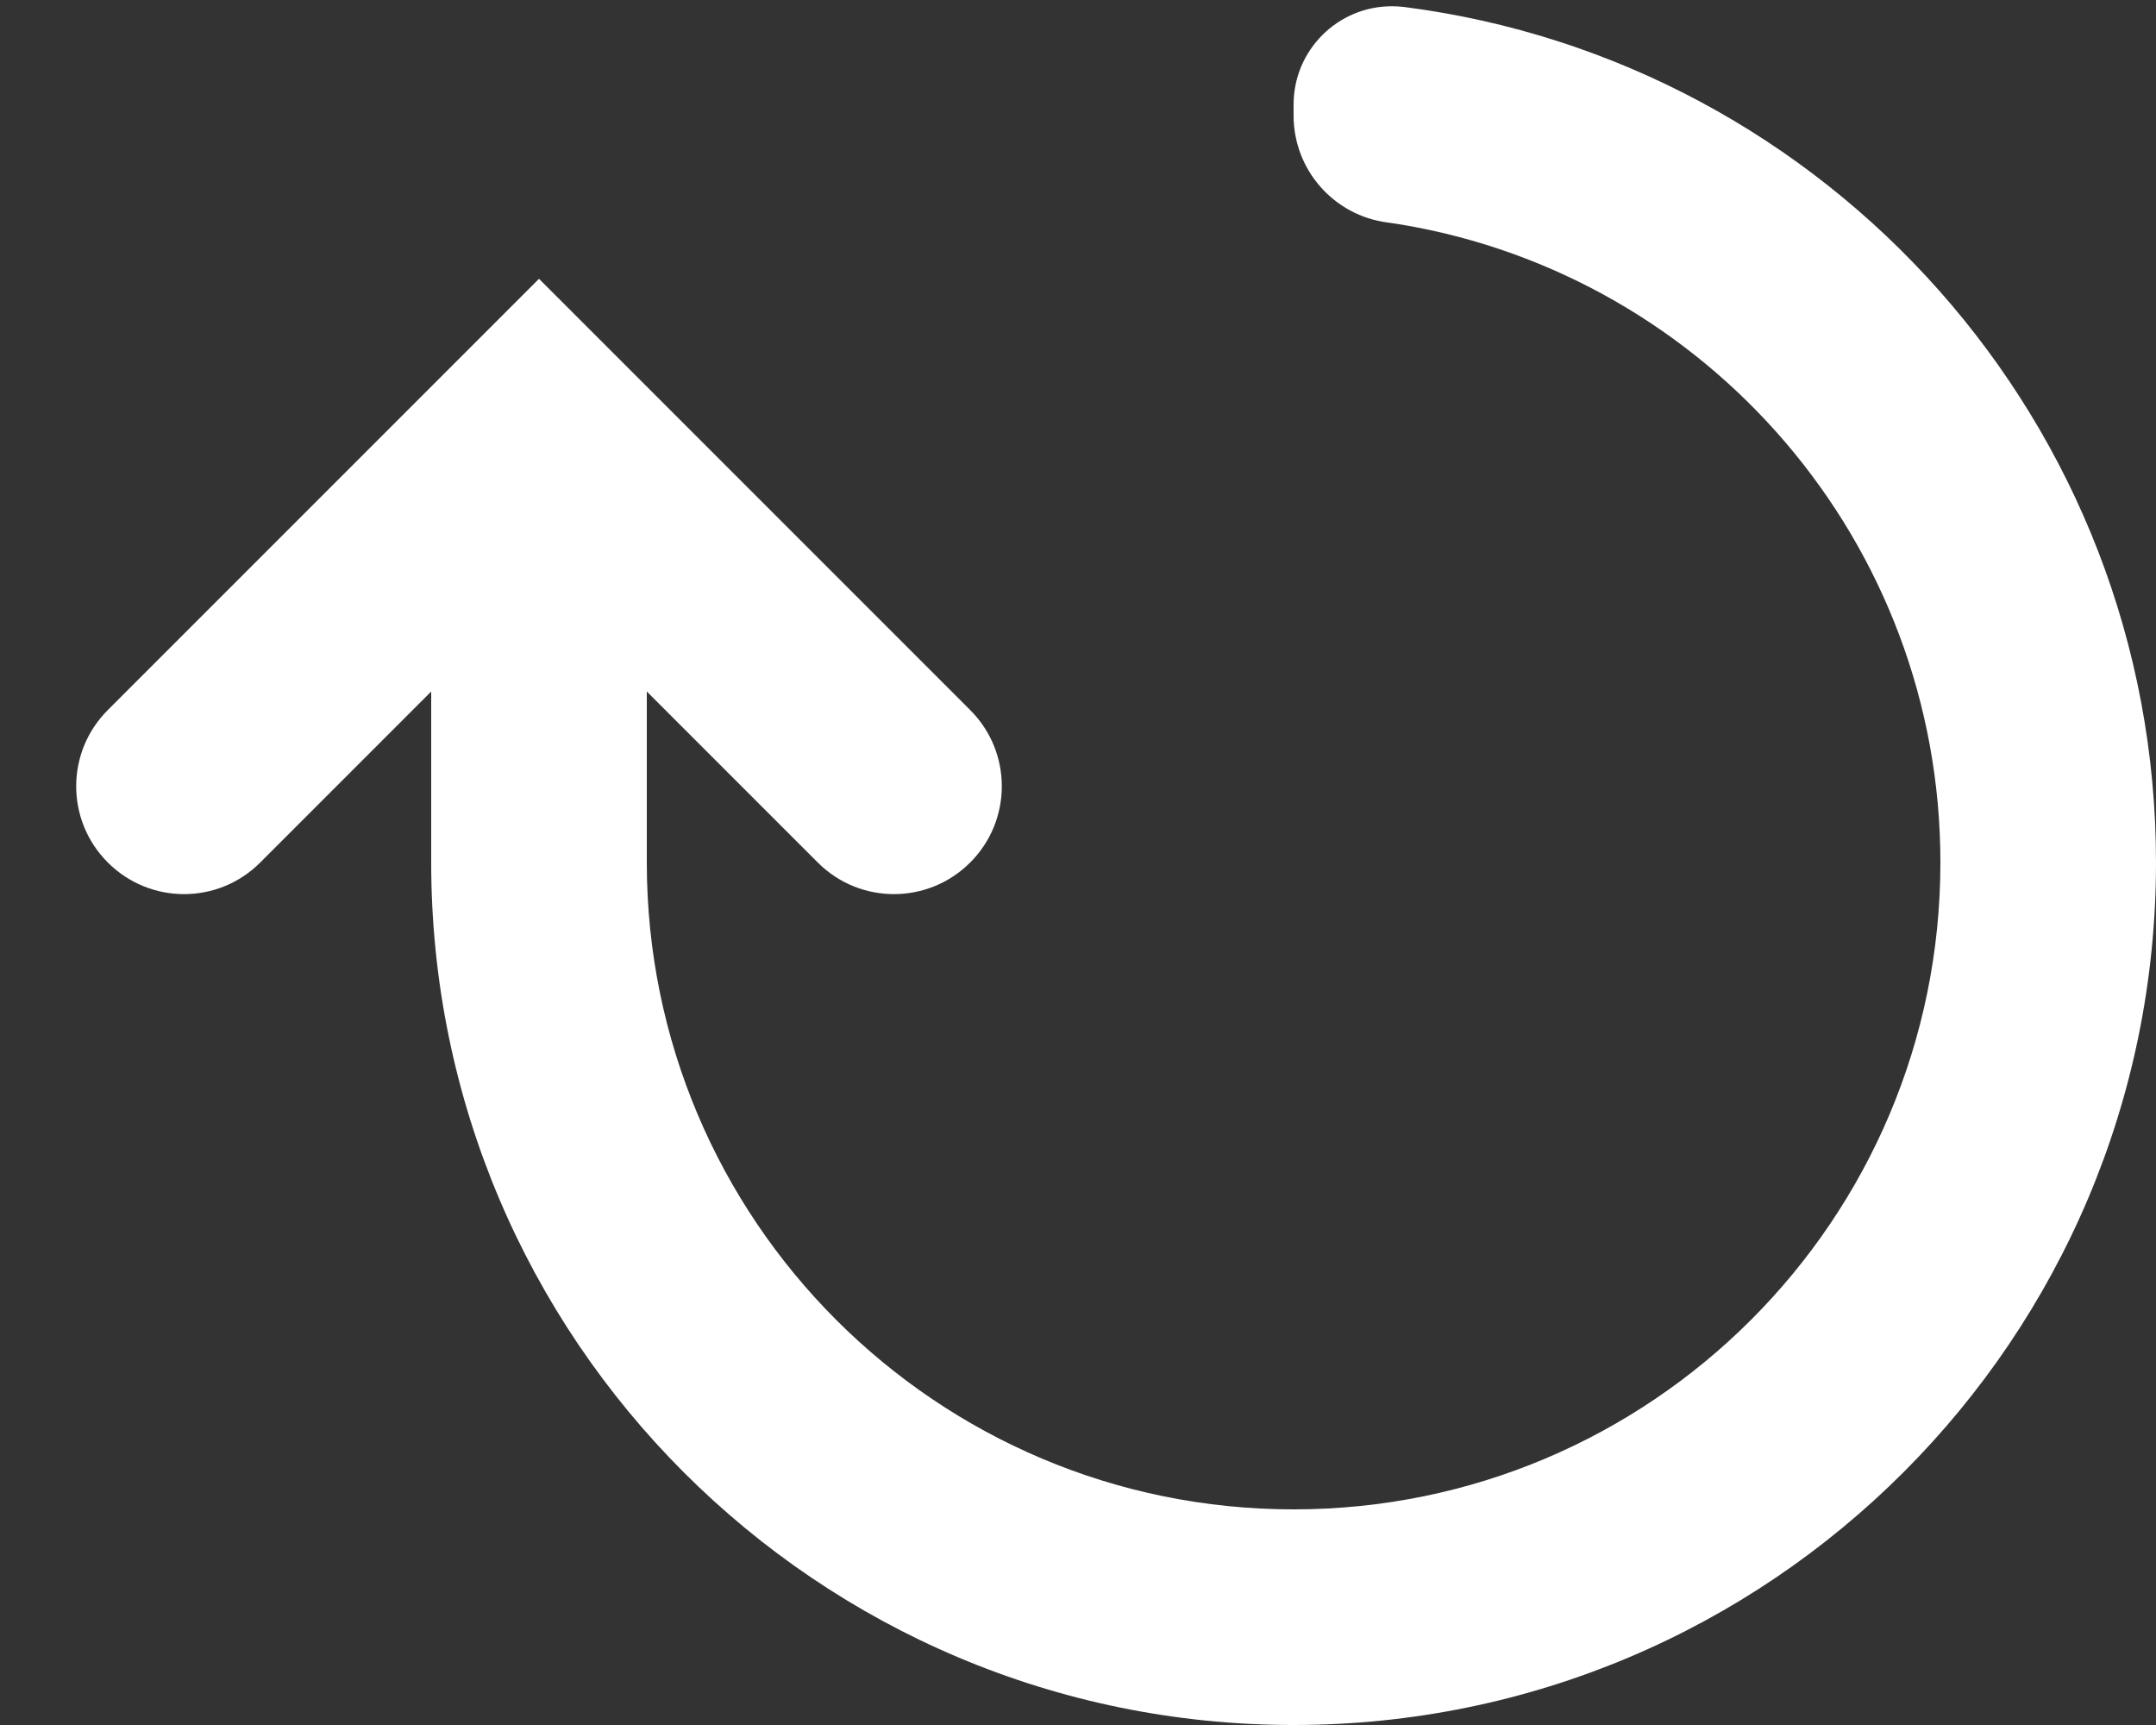
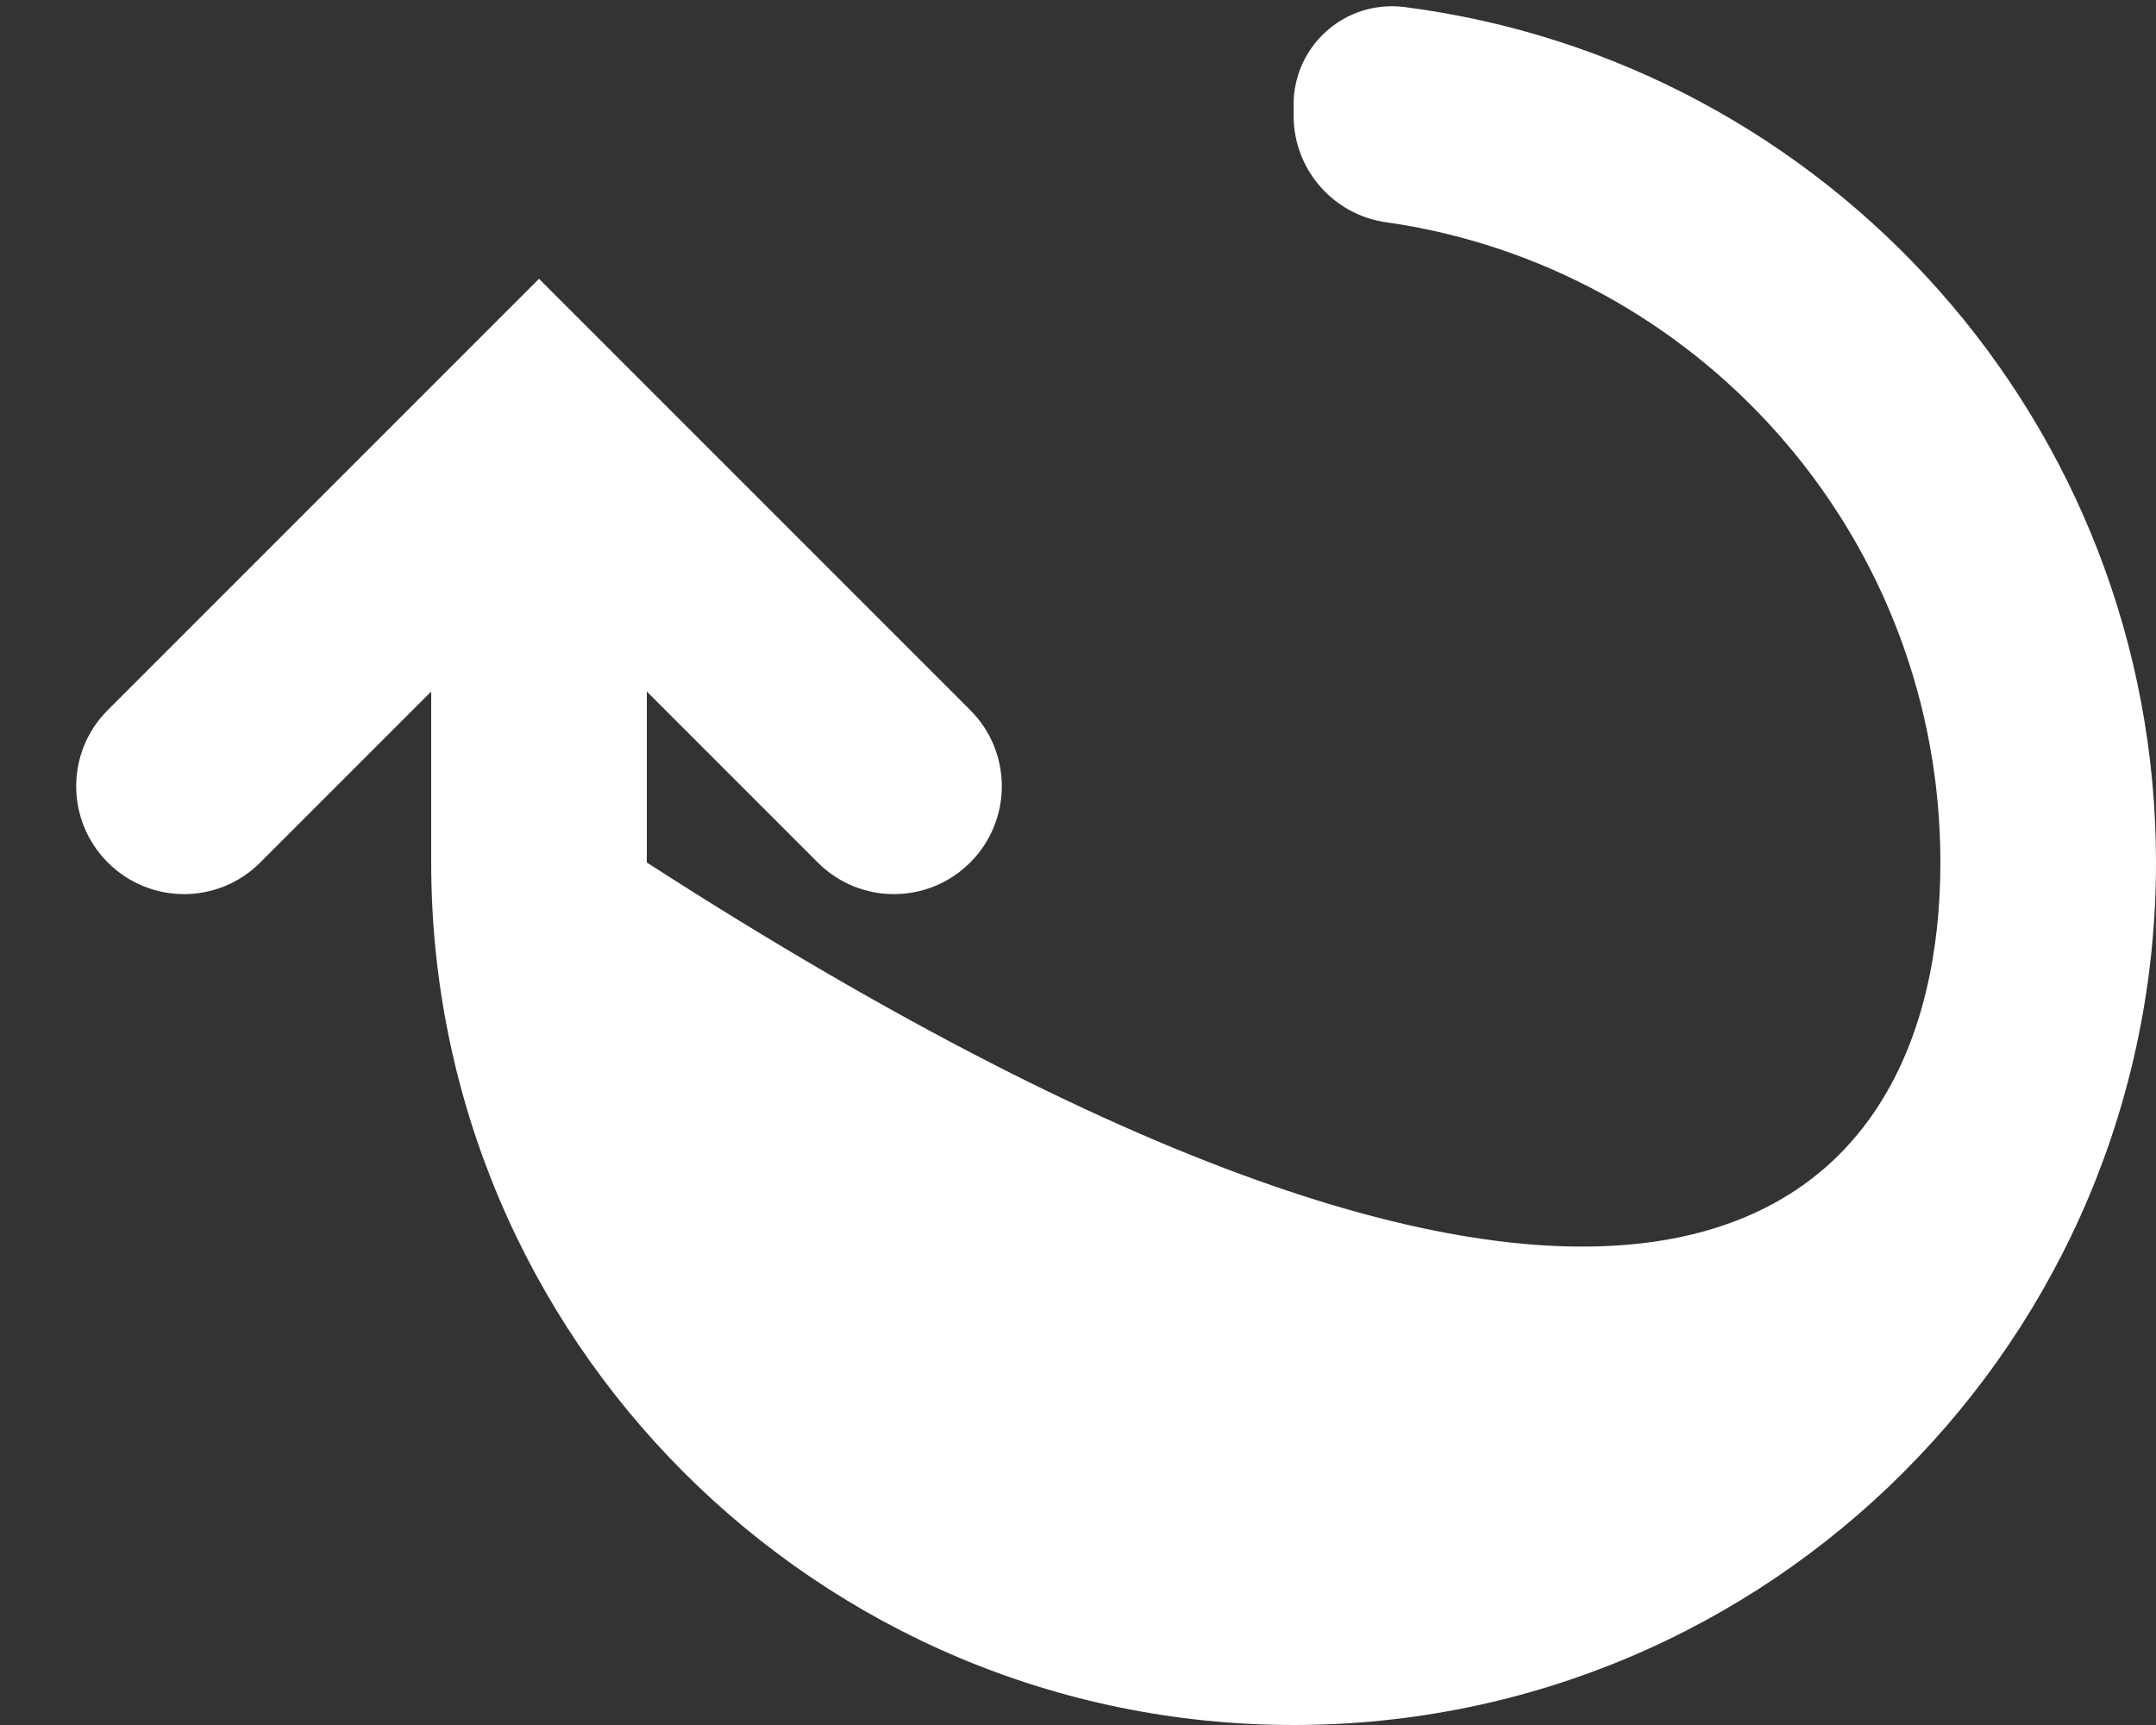
<svg xmlns="http://www.w3.org/2000/svg" width="20px" height="16px" viewBox="0 0 20 16" version="1.1">
  <rect x="0" y="0" width="20" height="16" fill="#333333" stroke="none" />
  <title>Combined Shape</title>
  <desc>Created with Sketch.</desc>
  <defs />
  <g id="Page-1" stroke="none" stroke-width="1" fill="none" fill-rule="evenodd">
    <g id="Desktop-HD" transform="translate(-558, -1231)" fill="#FFFFFF" fill-rule="nonzero">
      <g id="list" transform="translate(206, 346)">
        <g id="refresh" transform="translate(337, 873)">
          <g transform="translate(15, 10)" id="Combined-Shape">
-             <path d="M6,10 C6,13.314 8.686,16 12,16 C15.314,16 18,13.314 18,10 C18,7.029 15.84,4.562 13.005,4.084 C12.965,4.077 12.921,4.071 12.873,4.064 L12.873,4.064 C12.374,4 12,3.576 12,3.073 L12,2.969 C12,2.466 12.408,2.058 12.911,2.058 C12.95,2.058 12.988,2.06 13.027,2.065 C13.027,2.065 13.027,2.065 13.027,2.065 C16.96,2.569 20,5.93 20,10 C20,14.418 16.418,18 12,18 C7.582,18 4,14.418 4,10 L4,8.414 L2.414,10 C2.024,10.391 1.391,10.391 1,10 L1,10 C0.609,9.609 0.609,8.976 1,8.586 L5,4.586 L9,8.586 C9.391,8.976 9.391,9.609 9,10 L9,10 C8.609,10.391 7.976,10.391 7.586,10 L6,8.414 L6,10 Z" />
+             <path d="M6,10 C15.314,16 18,13.314 18,10 C18,7.029 15.84,4.562 13.005,4.084 C12.965,4.077 12.921,4.071 12.873,4.064 L12.873,4.064 C12.374,4 12,3.576 12,3.073 L12,2.969 C12,2.466 12.408,2.058 12.911,2.058 C12.95,2.058 12.988,2.06 13.027,2.065 C13.027,2.065 13.027,2.065 13.027,2.065 C16.96,2.569 20,5.93 20,10 C20,14.418 16.418,18 12,18 C7.582,18 4,14.418 4,10 L4,8.414 L2.414,10 C2.024,10.391 1.391,10.391 1,10 L1,10 C0.609,9.609 0.609,8.976 1,8.586 L5,4.586 L9,8.586 C9.391,8.976 9.391,9.609 9,10 L9,10 C8.609,10.391 7.976,10.391 7.586,10 L6,8.414 L6,10 Z" />
          </g>
        </g>
      </g>
    </g>
  </g>
</svg>